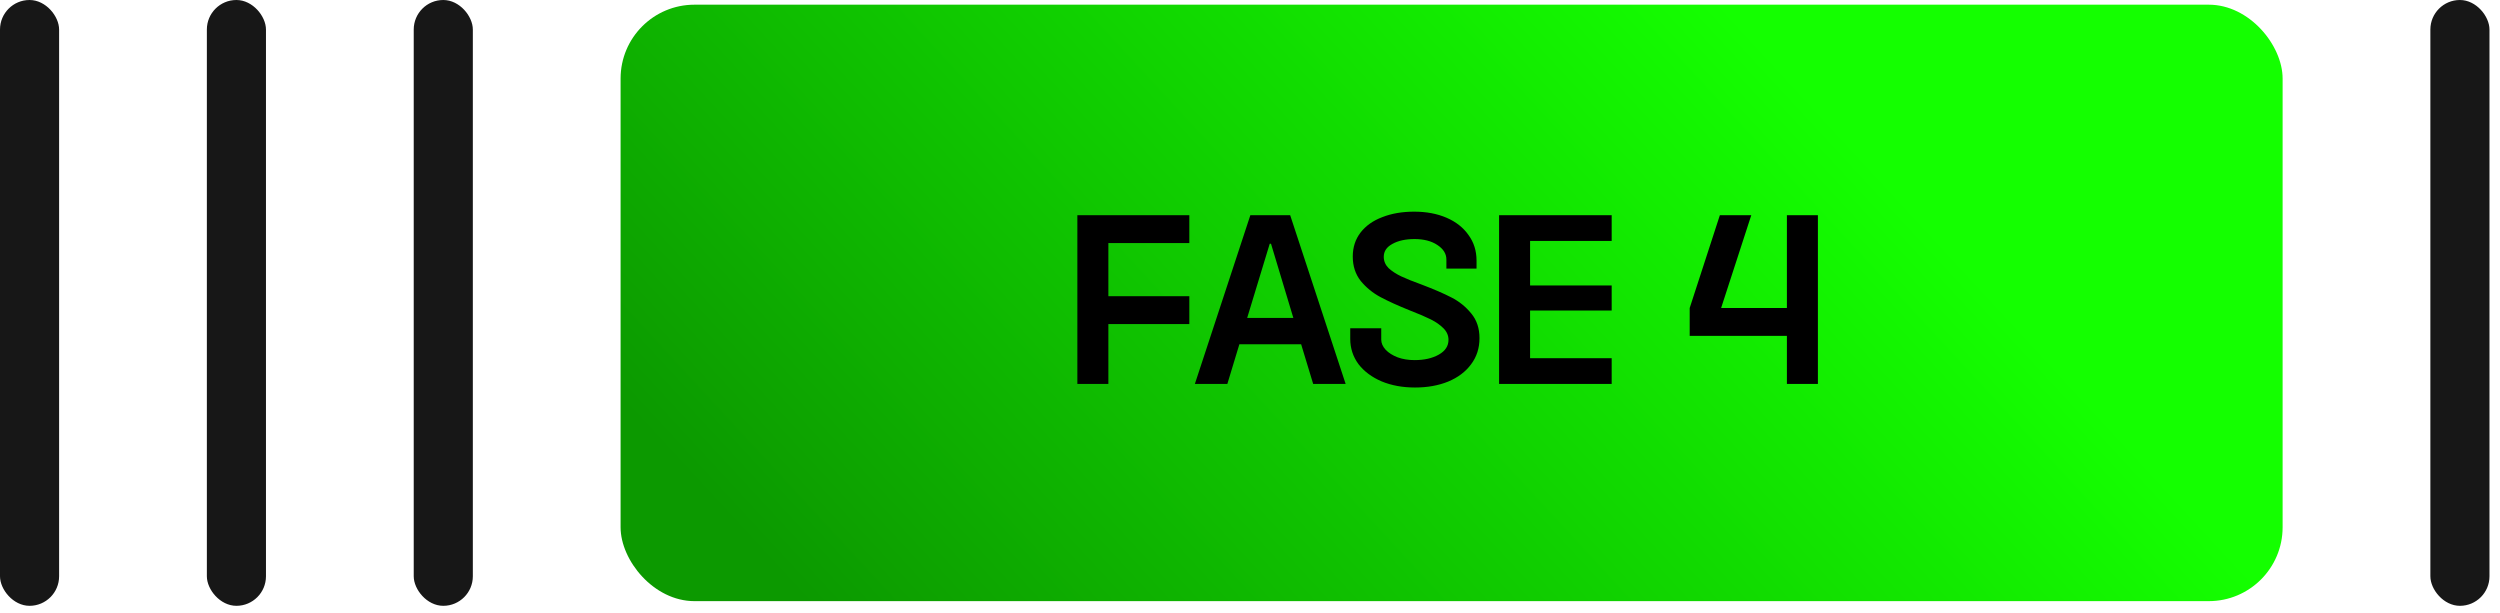
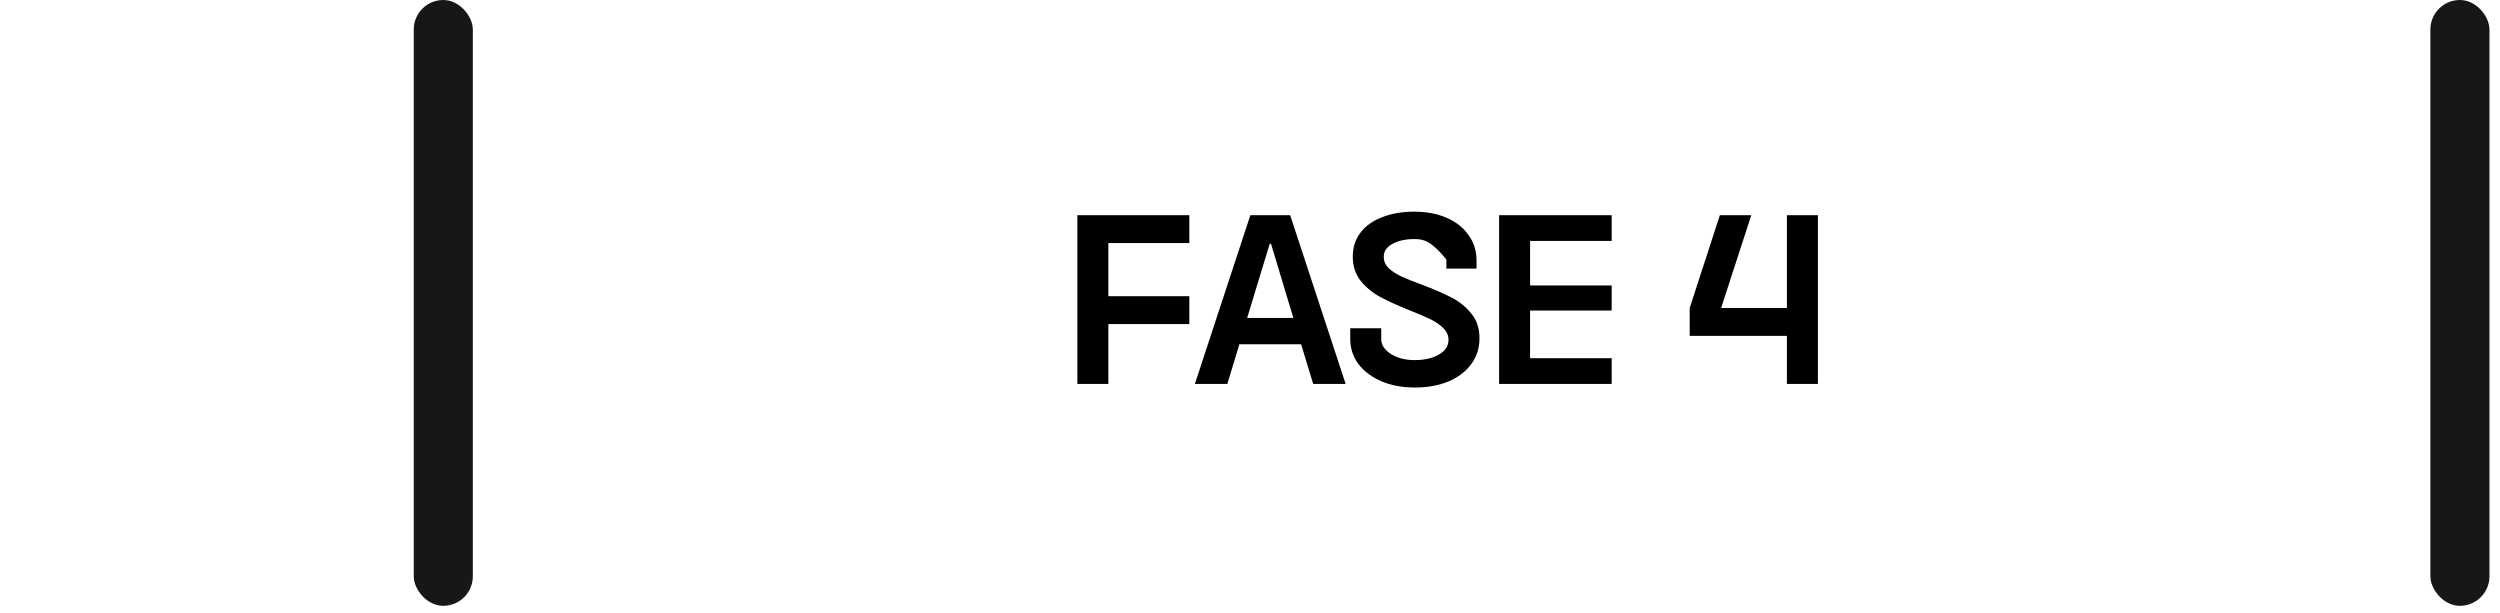
<svg xmlns="http://www.w3.org/2000/svg" width="216" height="53" viewBox="0 0 216 53" fill="none">
  <g clip-path="url(#clip0_2001_112)">
-     <rect width="5.107" height="52.343" rx="2.553" fill="#171717" />
-     <rect x="17.873" width="5.107" height="52.343" rx="2.553" fill="#171717" />
    <rect x="35.746" width="5.107" height="52.343" rx="2.553" fill="#171717" />
-     <rect x="53.619" y="0.405" width="143.599" height="51.533" rx="6.383" fill="url(#paint0_linear_2001_112)" />
-     <path d="M93.084 18.596H102.758V21.001H95.763V25.592H102.758V27.997H95.763V33.171H93.084V18.596ZM108.029 18.596H111.472L116.263 33.171H113.458L112.419 29.746H107.081L106.043 33.171H103.237L108.029 18.596ZM111.745 27.469L109.814 21.056H109.705L107.755 27.469H111.745ZM122.254 33.481C121.185 33.481 120.225 33.305 119.375 32.953C118.525 32.588 117.857 32.09 117.371 31.459C116.898 30.815 116.661 30.086 116.661 29.272V28.361H119.339V29.345C119.339 29.649 119.466 29.94 119.721 30.22C119.976 30.487 120.323 30.706 120.76 30.876C121.197 31.034 121.683 31.113 122.217 31.113C123.055 31.113 123.754 30.955 124.312 30.639C124.871 30.323 125.15 29.898 125.15 29.363C125.15 28.987 125.005 28.653 124.713 28.361C124.422 28.07 124.057 27.815 123.62 27.596C123.183 27.378 122.588 27.123 121.835 26.831C120.778 26.406 119.922 26.017 119.266 25.665C118.61 25.313 118.045 24.852 117.572 24.281C117.11 23.698 116.879 22.993 116.879 22.167C116.879 21.366 117.104 20.673 117.553 20.09C118.003 19.508 118.628 19.064 119.43 18.761C120.231 18.445 121.148 18.287 122.181 18.287C123.237 18.287 124.173 18.463 124.986 18.815C125.8 19.167 126.432 19.665 126.881 20.309C127.343 20.941 127.573 21.675 127.573 22.514V23.206H124.968V22.422C124.968 21.924 124.707 21.505 124.185 21.165C123.675 20.825 123.019 20.655 122.217 20.655C121.44 20.655 120.802 20.795 120.304 21.074C119.806 21.341 119.557 21.712 119.557 22.186C119.557 22.562 119.697 22.89 119.976 23.169C120.268 23.436 120.632 23.673 121.07 23.88C121.507 24.086 122.096 24.323 122.837 24.59C123.893 24.991 124.75 25.362 125.405 25.702C126.073 26.042 126.644 26.503 127.118 27.086C127.592 27.657 127.828 28.368 127.828 29.218C127.828 30.08 127.586 30.833 127.1 31.477C126.626 32.121 125.964 32.618 125.114 32.971C124.276 33.311 123.322 33.481 122.254 33.481ZM129.521 18.596H139.249V20.819H132.199V24.663H139.249V26.831H132.199V30.948H139.249V33.171H129.521V18.596ZM154.388 29.017H145.989V26.613L148.595 18.596H151.309L148.704 26.613H154.388V18.596H157.066V33.171H154.388V29.017Z" fill="black" />
+     <path d="M93.084 18.596H102.758V21.001H95.763V25.592H102.758V27.997H95.763V33.171H93.084V18.596ZM108.029 18.596H111.472L116.263 33.171H113.458L112.419 29.746H107.081L106.043 33.171H103.237L108.029 18.596ZM111.745 27.469L109.814 21.056H109.705L107.755 27.469H111.745ZM122.254 33.481C121.185 33.481 120.225 33.305 119.375 32.953C118.525 32.588 117.857 32.09 117.371 31.459C116.898 30.815 116.661 30.086 116.661 29.272V28.361H119.339V29.345C119.339 29.649 119.466 29.94 119.721 30.22C119.976 30.487 120.323 30.706 120.76 30.876C121.197 31.034 121.683 31.113 122.217 31.113C123.055 31.113 123.754 30.955 124.312 30.639C124.871 30.323 125.15 29.898 125.15 29.363C125.15 28.987 125.005 28.653 124.713 28.361C124.422 28.07 124.057 27.815 123.62 27.596C123.183 27.378 122.588 27.123 121.835 26.831C120.778 26.406 119.922 26.017 119.266 25.665C118.61 25.313 118.045 24.852 117.572 24.281C117.11 23.698 116.879 22.993 116.879 22.167C116.879 21.366 117.104 20.673 117.553 20.09C118.003 19.508 118.628 19.064 119.43 18.761C120.231 18.445 121.148 18.287 122.181 18.287C123.237 18.287 124.173 18.463 124.986 18.815C125.8 19.167 126.432 19.665 126.881 20.309C127.343 20.941 127.573 21.675 127.573 22.514V23.206H124.968V22.422C123.675 20.825 123.019 20.655 122.217 20.655C121.44 20.655 120.802 20.795 120.304 21.074C119.806 21.341 119.557 21.712 119.557 22.186C119.557 22.562 119.697 22.89 119.976 23.169C120.268 23.436 120.632 23.673 121.07 23.88C121.507 24.086 122.096 24.323 122.837 24.59C123.893 24.991 124.75 25.362 125.405 25.702C126.073 26.042 126.644 26.503 127.118 27.086C127.592 27.657 127.828 28.368 127.828 29.218C127.828 30.08 127.586 30.833 127.1 31.477C126.626 32.121 125.964 32.618 125.114 32.971C124.276 33.311 123.322 33.481 122.254 33.481ZM129.521 18.596H139.249V20.819H132.199V24.663H139.249V26.831H132.199V30.948H139.249V33.171H129.521V18.596ZM154.388 29.017H145.989V26.613L148.595 18.596H151.309L148.704 26.613H154.388V18.596H157.066V33.171H154.388V29.017Z" fill="black" />
    <rect x="209.984" width="5.107" height="52.343" rx="2.553" fill="#171717" />
  </g>
  <defs>
    <linearGradient id="paint0_linear_2001_112" x1="148.922" y1="0.405" x2="80.363" y2="63.737" gradientUnits="userSpaceOnUse">
      <stop stop-color="#14FF00" />
      <stop offset="1" stop-color="#0C9900" />
    </linearGradient>
    <clipPath id="clip0_2001_112">
      <rect width="215.091" height="52.343" fill="white" />
    </clipPath>
  </defs>
</svg>